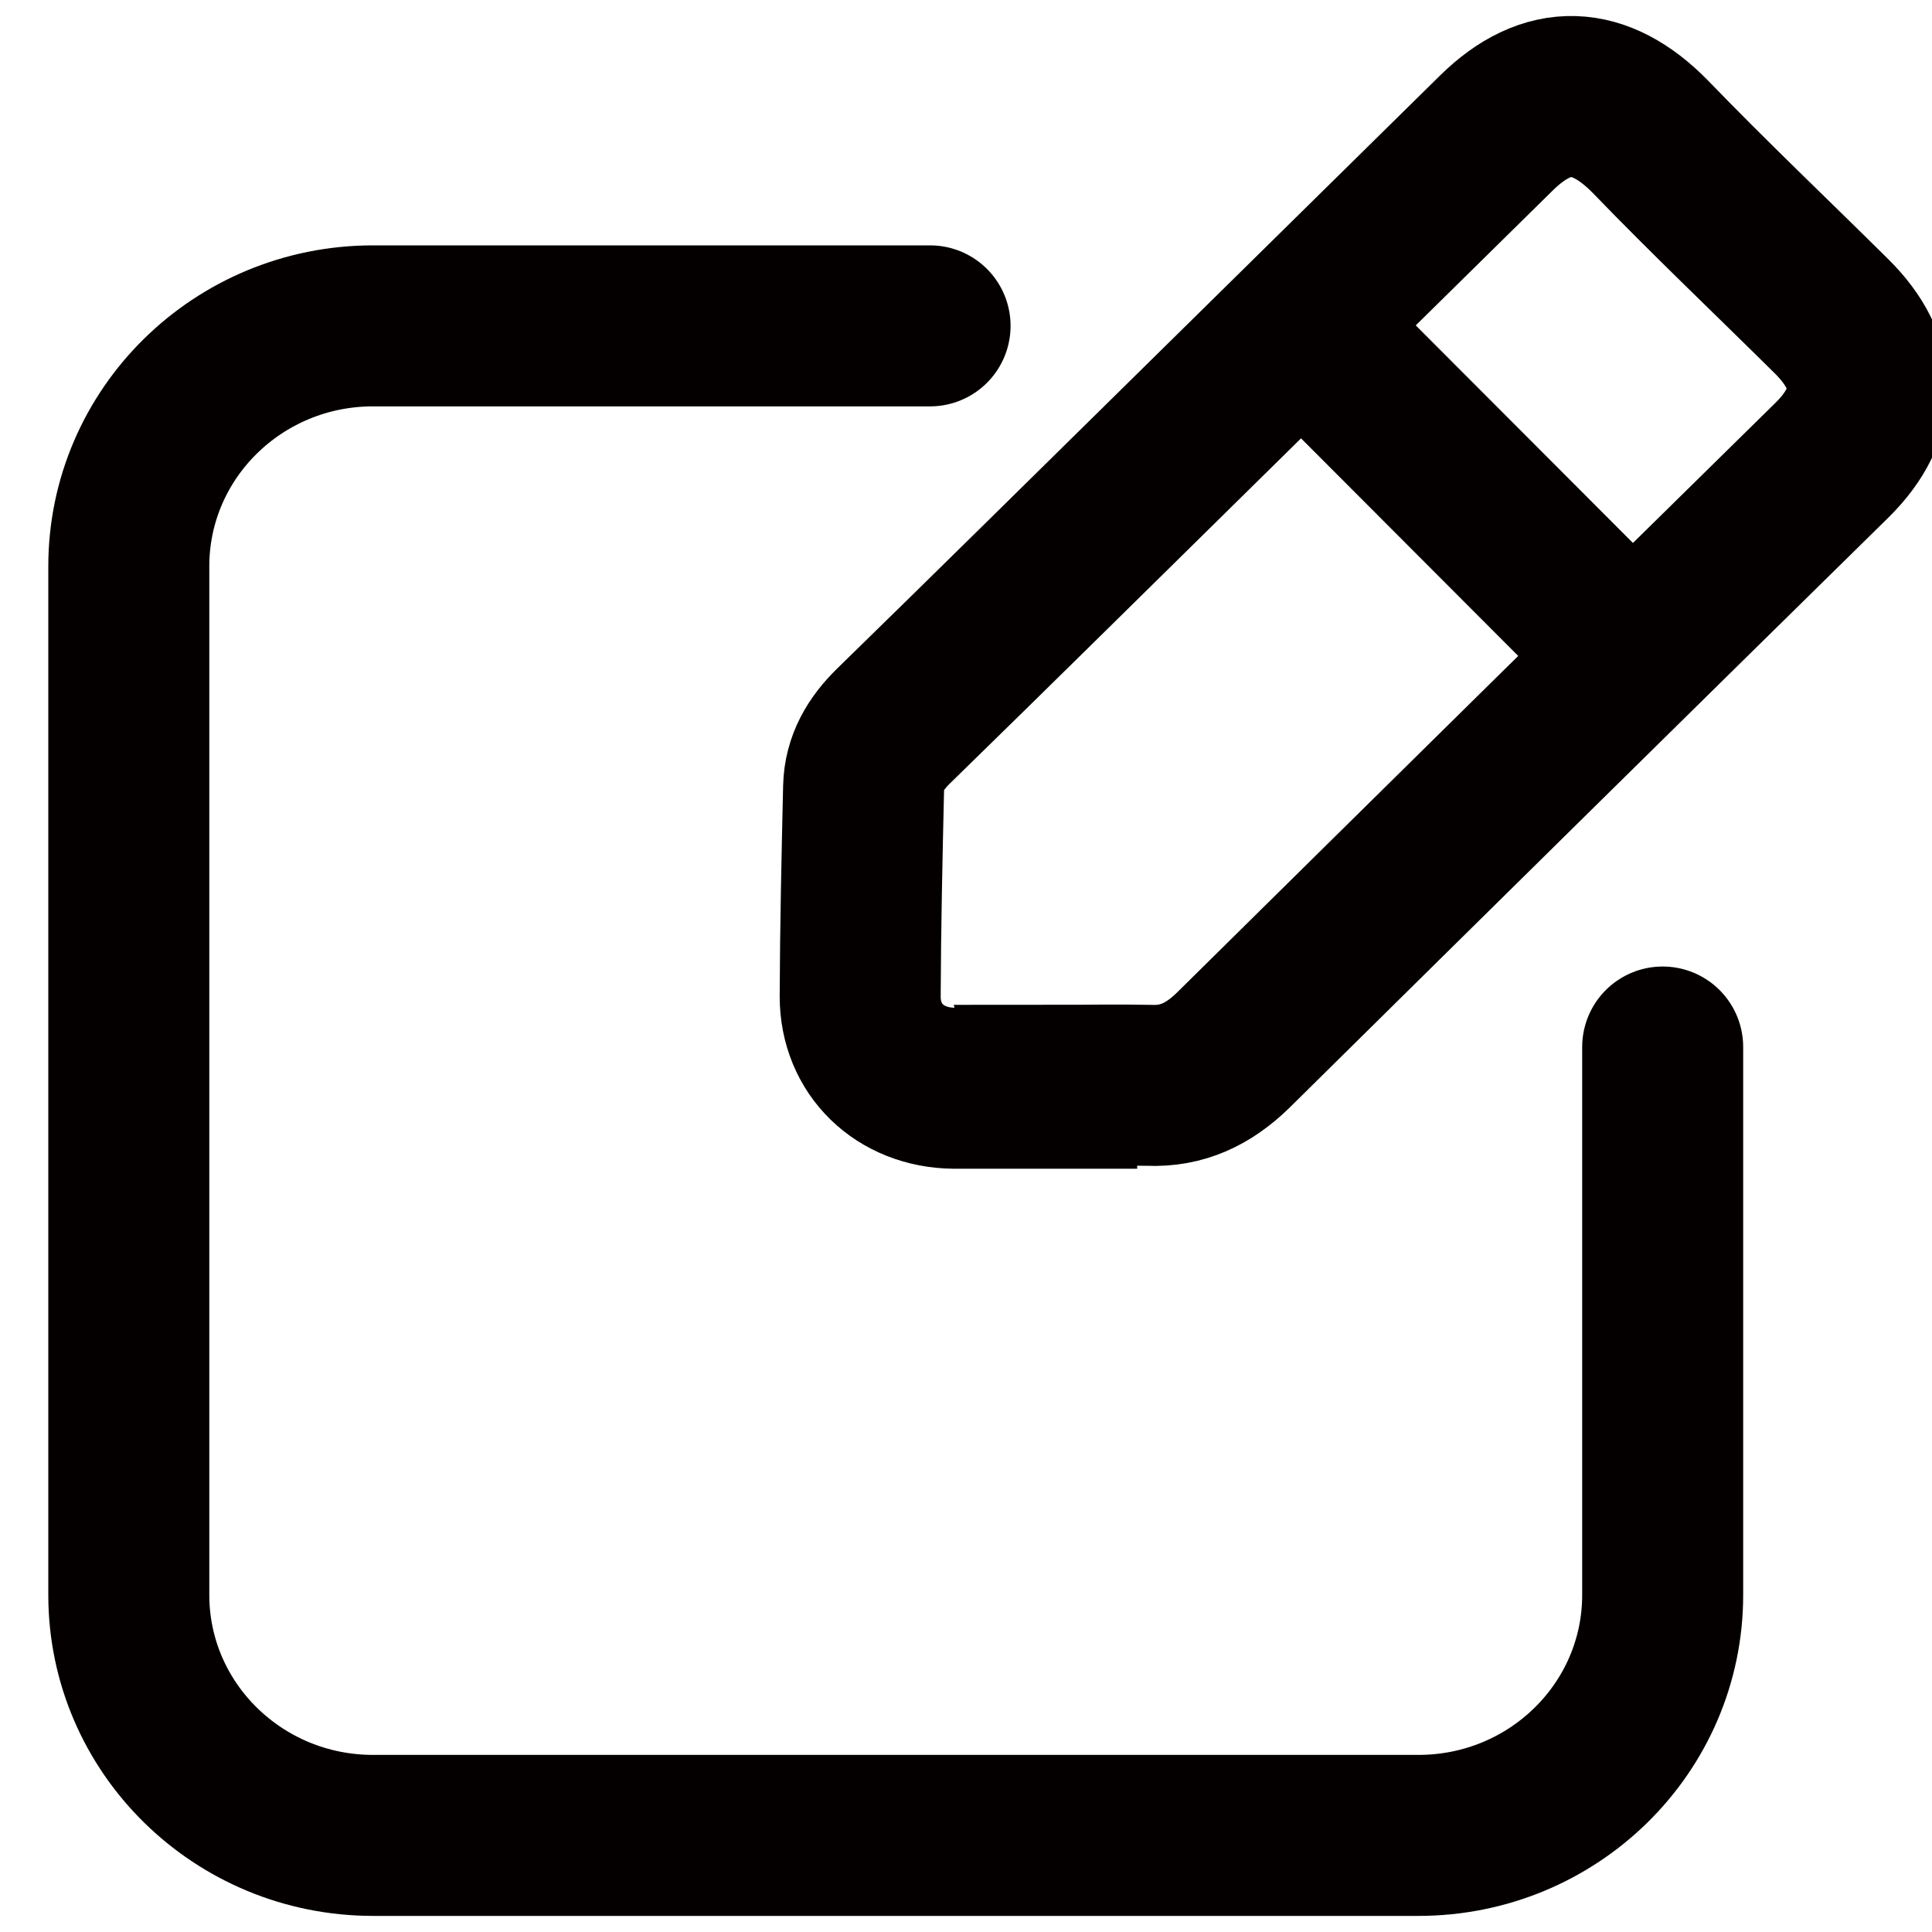
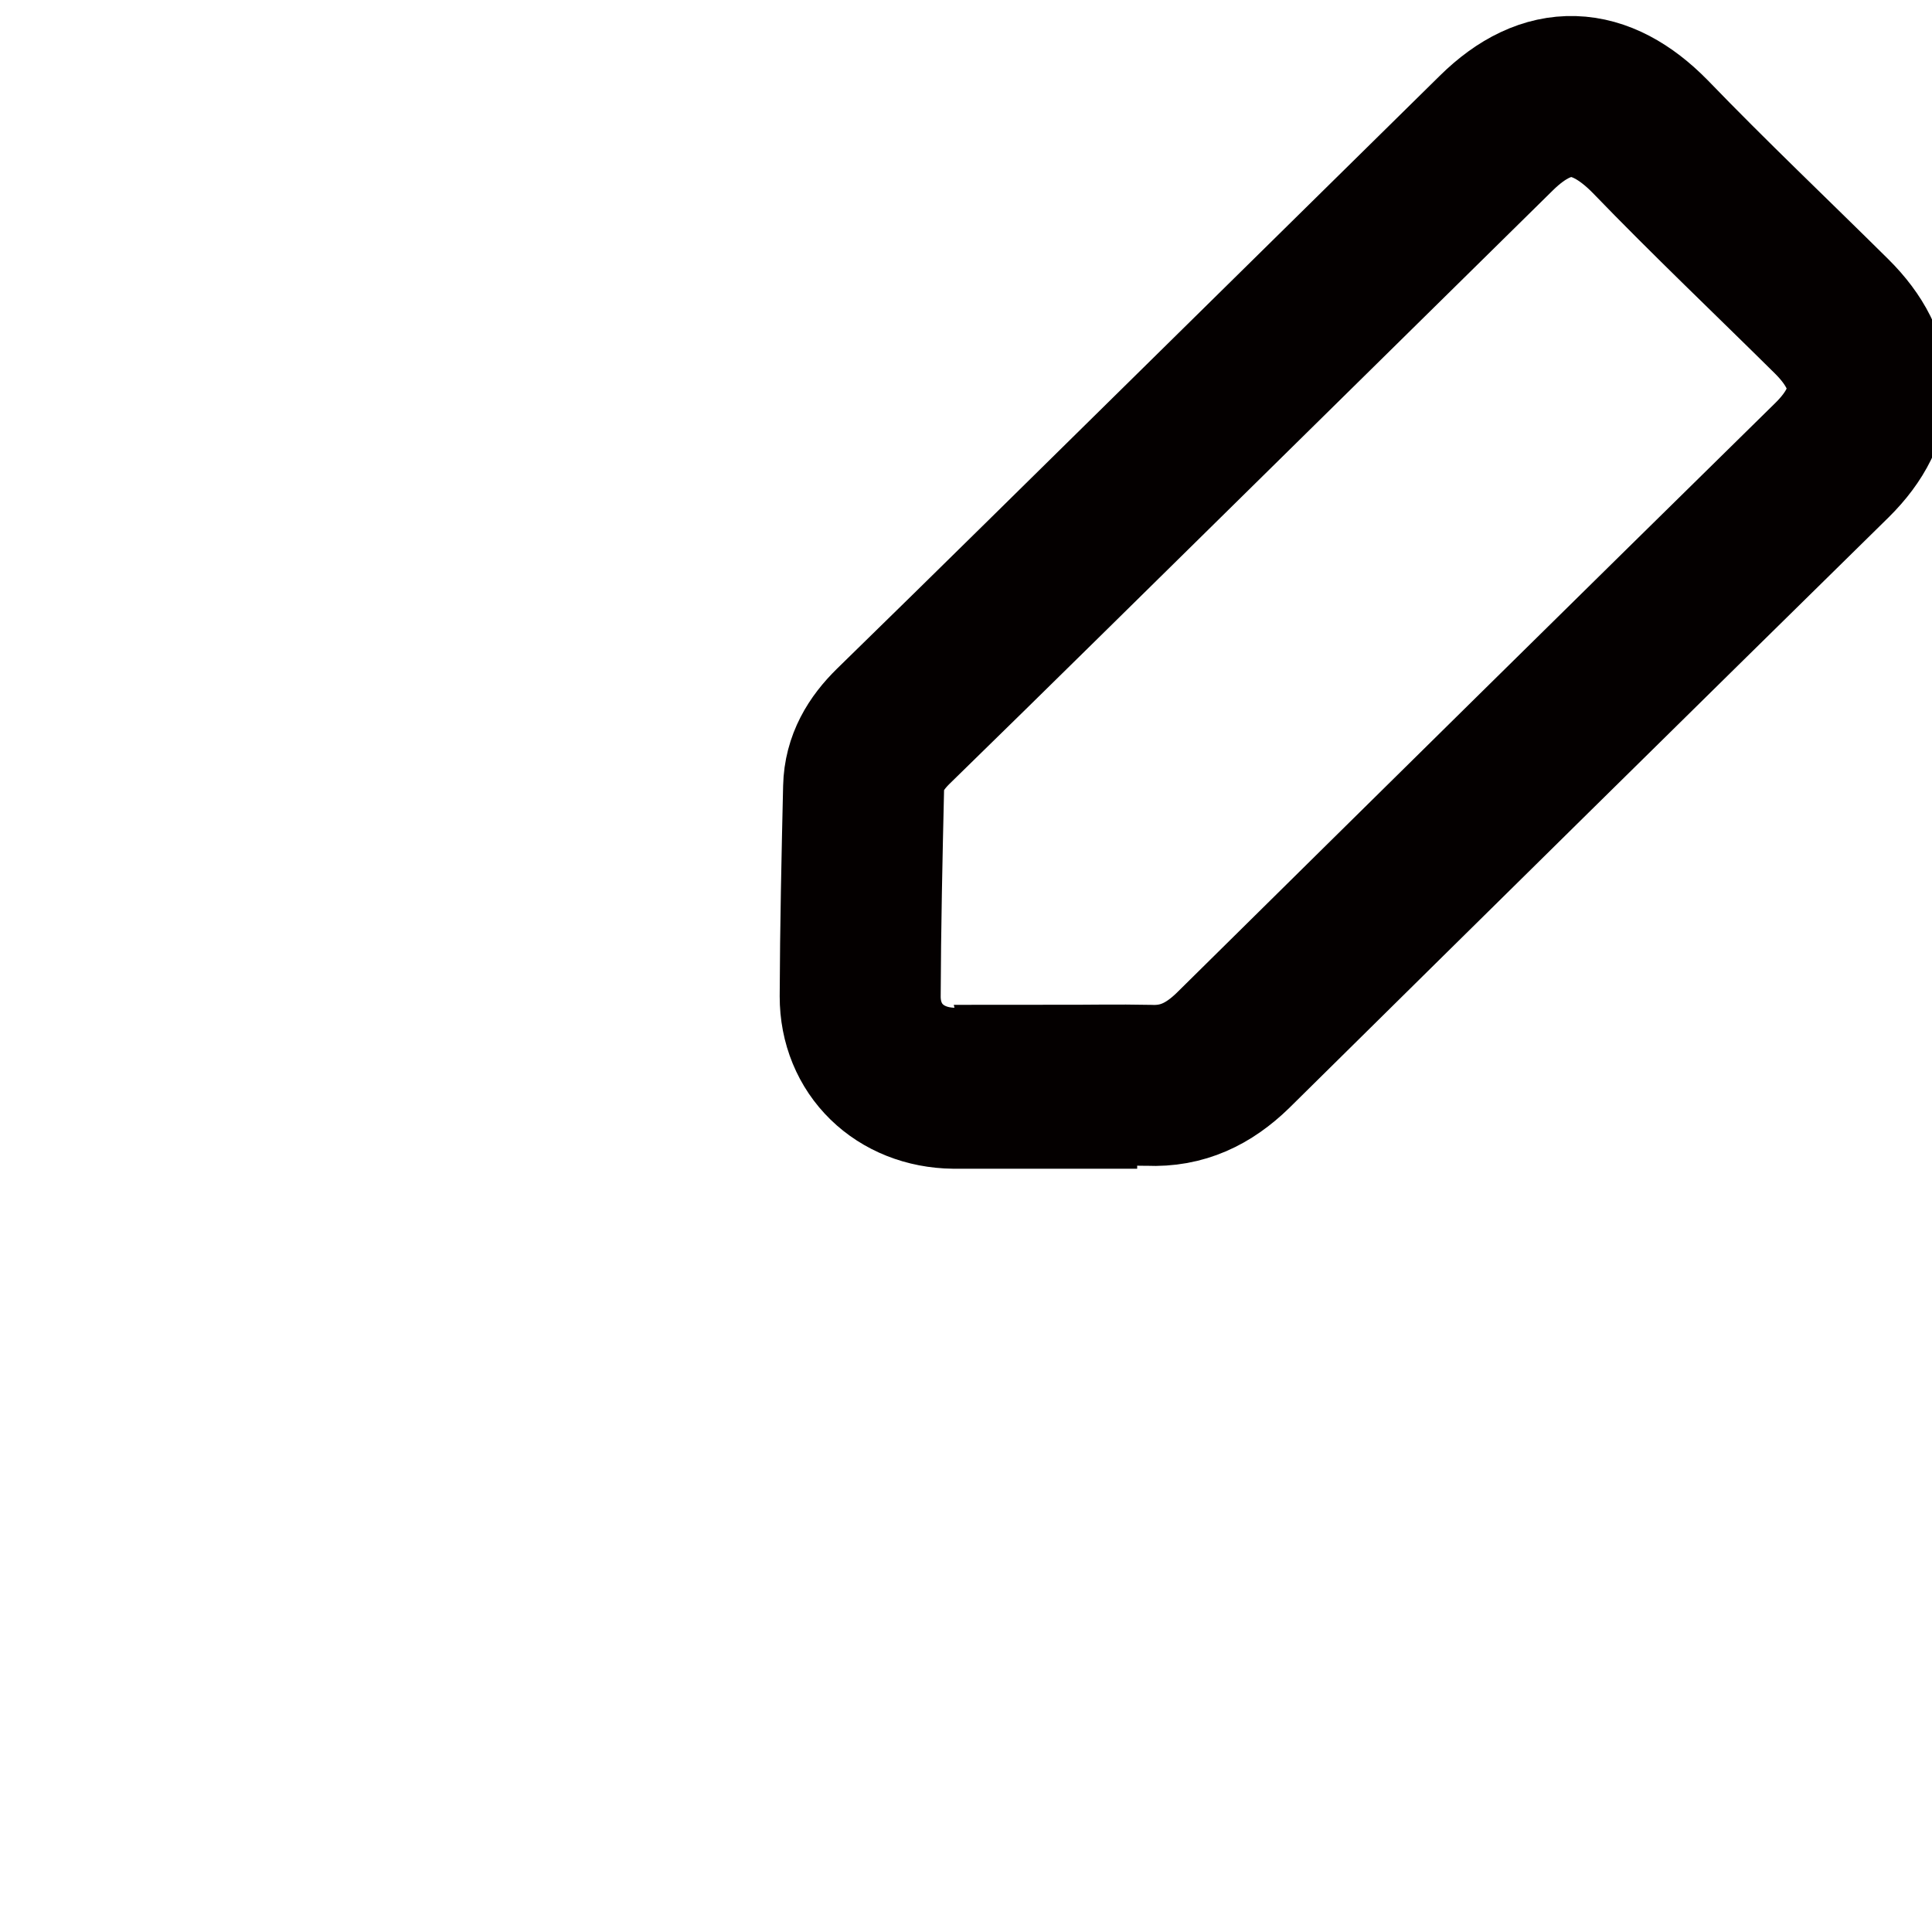
<svg xmlns="http://www.w3.org/2000/svg" version="1.1" id="圖層_1" x="0px" y="0px" width="30px" height="30px" viewBox="0 0 30 30" enable-background="new 0 0 30 30" xml:space="preserve">
  <g>
    <path fill="none" stroke="#040000" stroke-width="2.5" stroke-miterlimit="10" d="M16.408,16.898c-0.531,0-1.065,0-1.597,0   c-0.838-0.01-1.456-0.602-1.454-1.428c0.004-1.077,0.028-2.159,0.053-3.243c0.009-0.383,0.189-0.683,0.461-0.95   c0.786-0.767,1.571-1.537,2.355-2.309c2.338-2.301,4.674-4.604,7.008-6.901c0.798-0.788,1.607-0.744,2.39,0.053   c0.92,0.953,1.875,1.859,2.817,2.792c0.738,0.732,0.744,1.502,0.009,2.23c-3.104,3.05-6.212,6.114-9.31,9.174   c-0.371,0.359-0.779,0.56-1.301,0.537c-0.479-0.01-0.957,0-1.434,0C16.408,16.865,16.408,16.885,16.408,16.898z" />
-     <line fill="none" stroke="#040000" stroke-width="2.5" stroke-miterlimit="10" x1="20.314" y1="5.149" x2="25.188" y2="10.032" />
-     <path fill="none" stroke="#040000" stroke-width="2.5" stroke-linecap="round" stroke-miterlimit="10" d="M25.818,16.258v8.508   c0,2.063-1.697,3.734-3.793,3.734H5.793C3.698,28.5,2,26.828,2,24.766V8.794C2,6.731,3.698,5.06,5.793,5.06h8.649" />
  </g>
</svg>